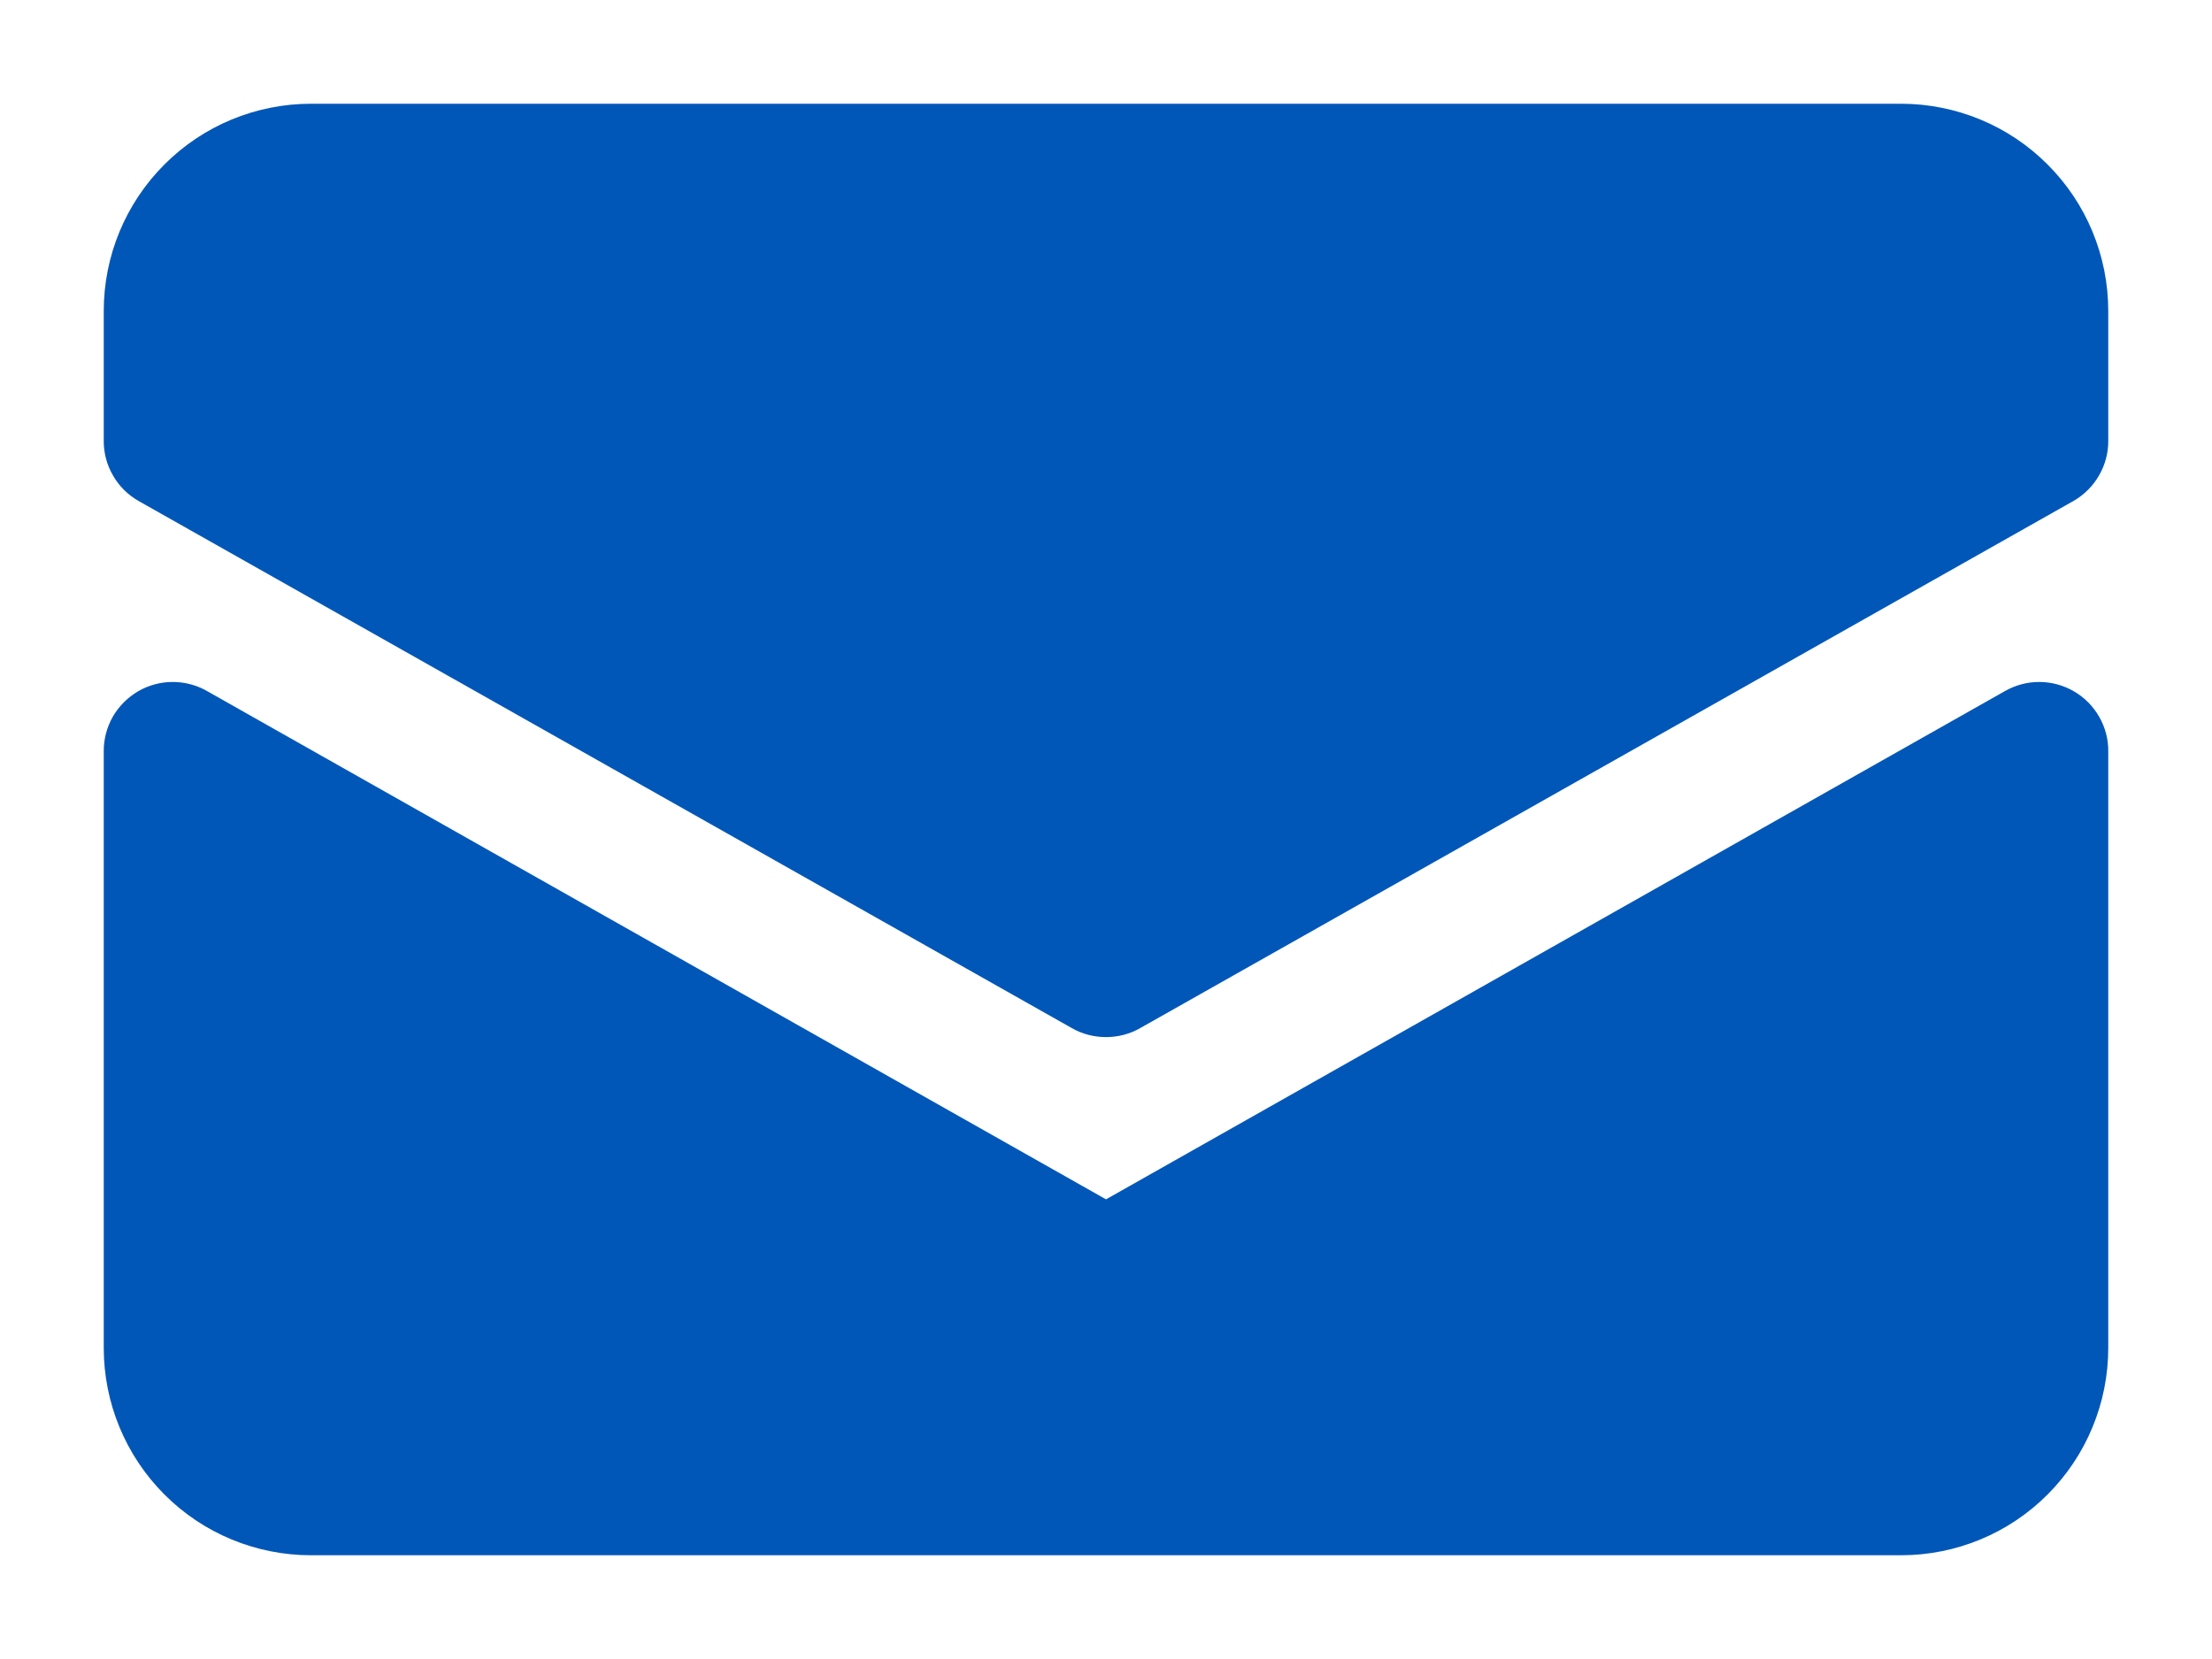
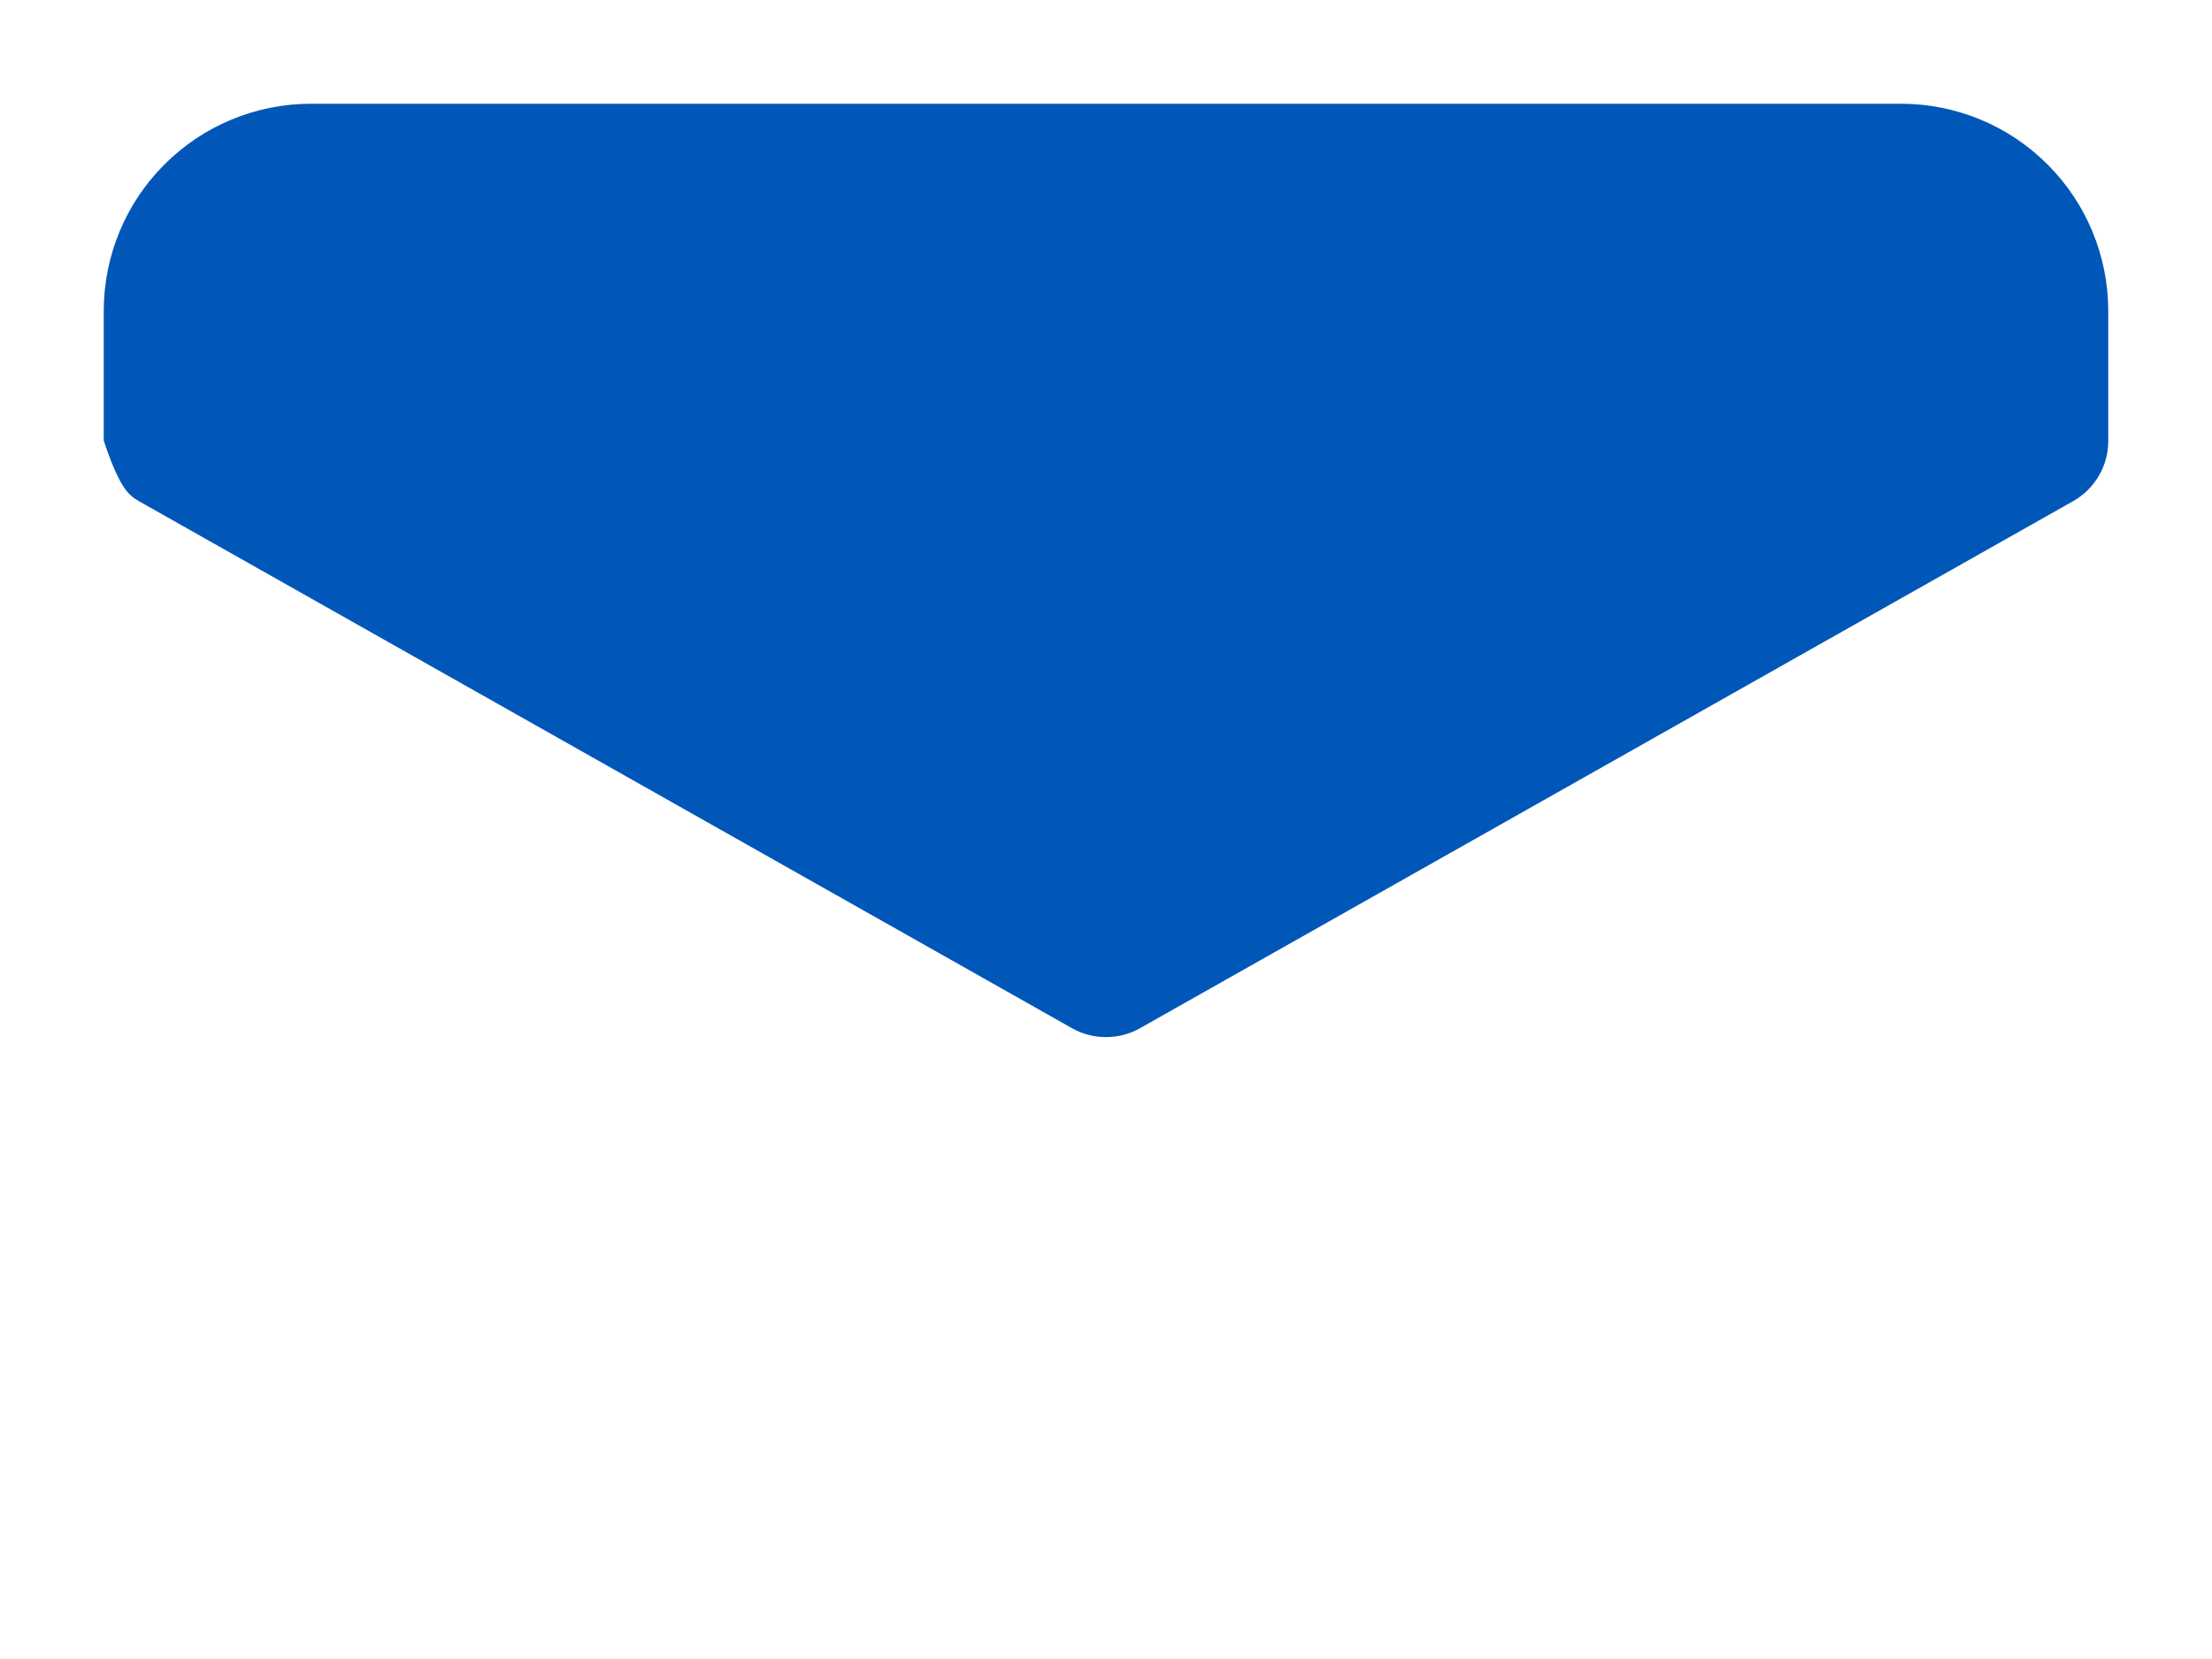
<svg xmlns="http://www.w3.org/2000/svg" width="20" height="15" viewBox="0 0 20 15" fill="none">
-   <path d="M18.75 6.25C18.655 6.195 18.547 6.166 18.438 6.166C18.328 6.166 18.22 6.195 18.125 6.25L10 10.844L1.875 6.25C1.78 6.195 1.672 6.166 1.562 6.166C1.452 6.166 1.344 6.195 1.249 6.25C1.154 6.306 1.075 6.385 1.02 6.48C0.966 6.575 0.937 6.684 0.938 6.793V12.187C0.938 12.684 1.135 13.161 1.487 13.513C1.838 13.865 2.315 14.062 2.812 14.062H17.188C17.685 14.062 18.162 13.865 18.513 13.513C18.865 13.161 19.062 12.684 19.062 12.187V6.797C19.064 6.686 19.035 6.577 18.98 6.481C18.925 6.385 18.846 6.305 18.75 6.25Z" fill="#0057B8" />
-   <path d="M17.188 0.938H2.812C2.315 0.938 1.838 1.135 1.487 1.487C1.135 1.838 0.938 2.315 0.938 2.812V3.984C0.937 4.095 0.966 4.203 1.021 4.298C1.075 4.394 1.155 4.473 1.25 4.528L9.688 9.294C9.783 9.349 9.89 9.377 10 9.377C10.11 9.377 10.217 9.349 10.312 9.294L18.75 4.528C18.845 4.473 18.924 4.394 18.979 4.298C19.034 4.203 19.063 4.095 19.062 3.984V2.812C19.062 2.315 18.865 1.838 18.513 1.487C18.162 1.135 17.685 0.938 17.188 0.938Z" fill="#0057B8" />
+   <path d="M17.188 0.938H2.812C2.315 0.938 1.838 1.135 1.487 1.487C1.135 1.838 0.938 2.315 0.938 2.812V3.984C1.075 4.394 1.155 4.473 1.25 4.528L9.688 9.294C9.783 9.349 9.89 9.377 10 9.377C10.11 9.377 10.217 9.349 10.312 9.294L18.75 4.528C18.845 4.473 18.924 4.394 18.979 4.298C19.034 4.203 19.063 4.095 19.062 3.984V2.812C19.062 2.315 18.865 1.838 18.513 1.487C18.162 1.135 17.685 0.938 17.188 0.938Z" fill="#0057B8" />
</svg>